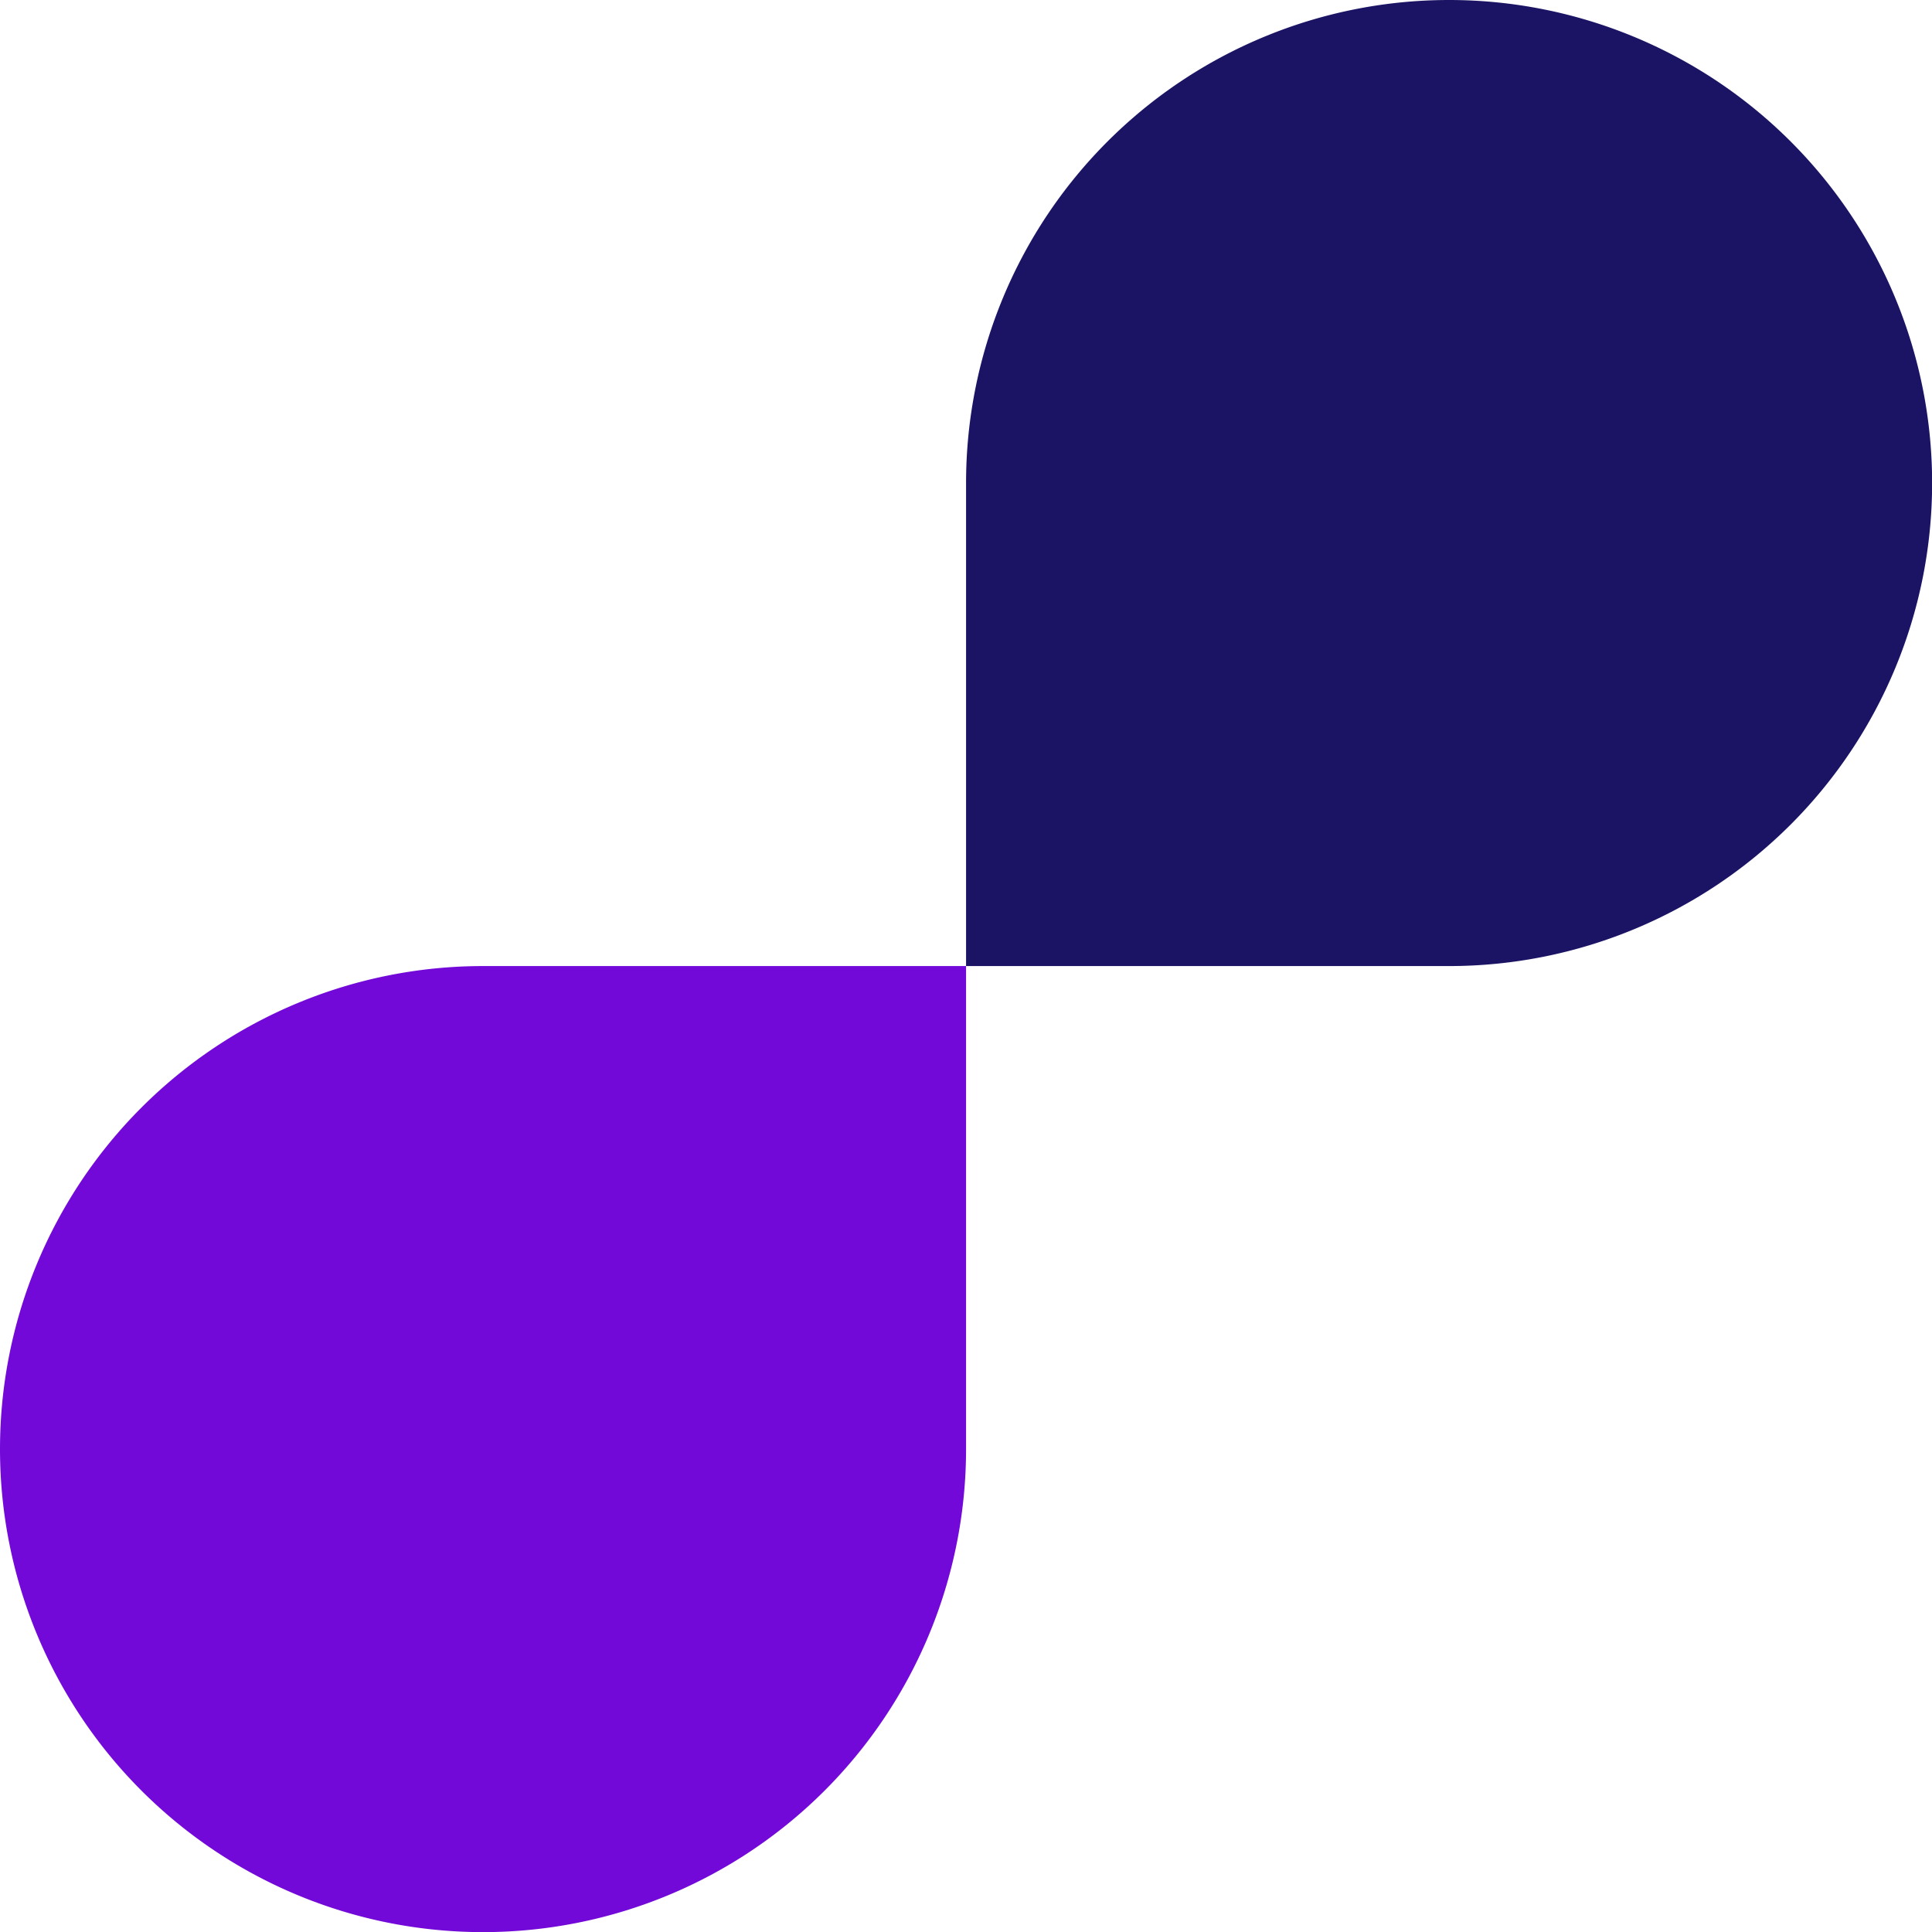
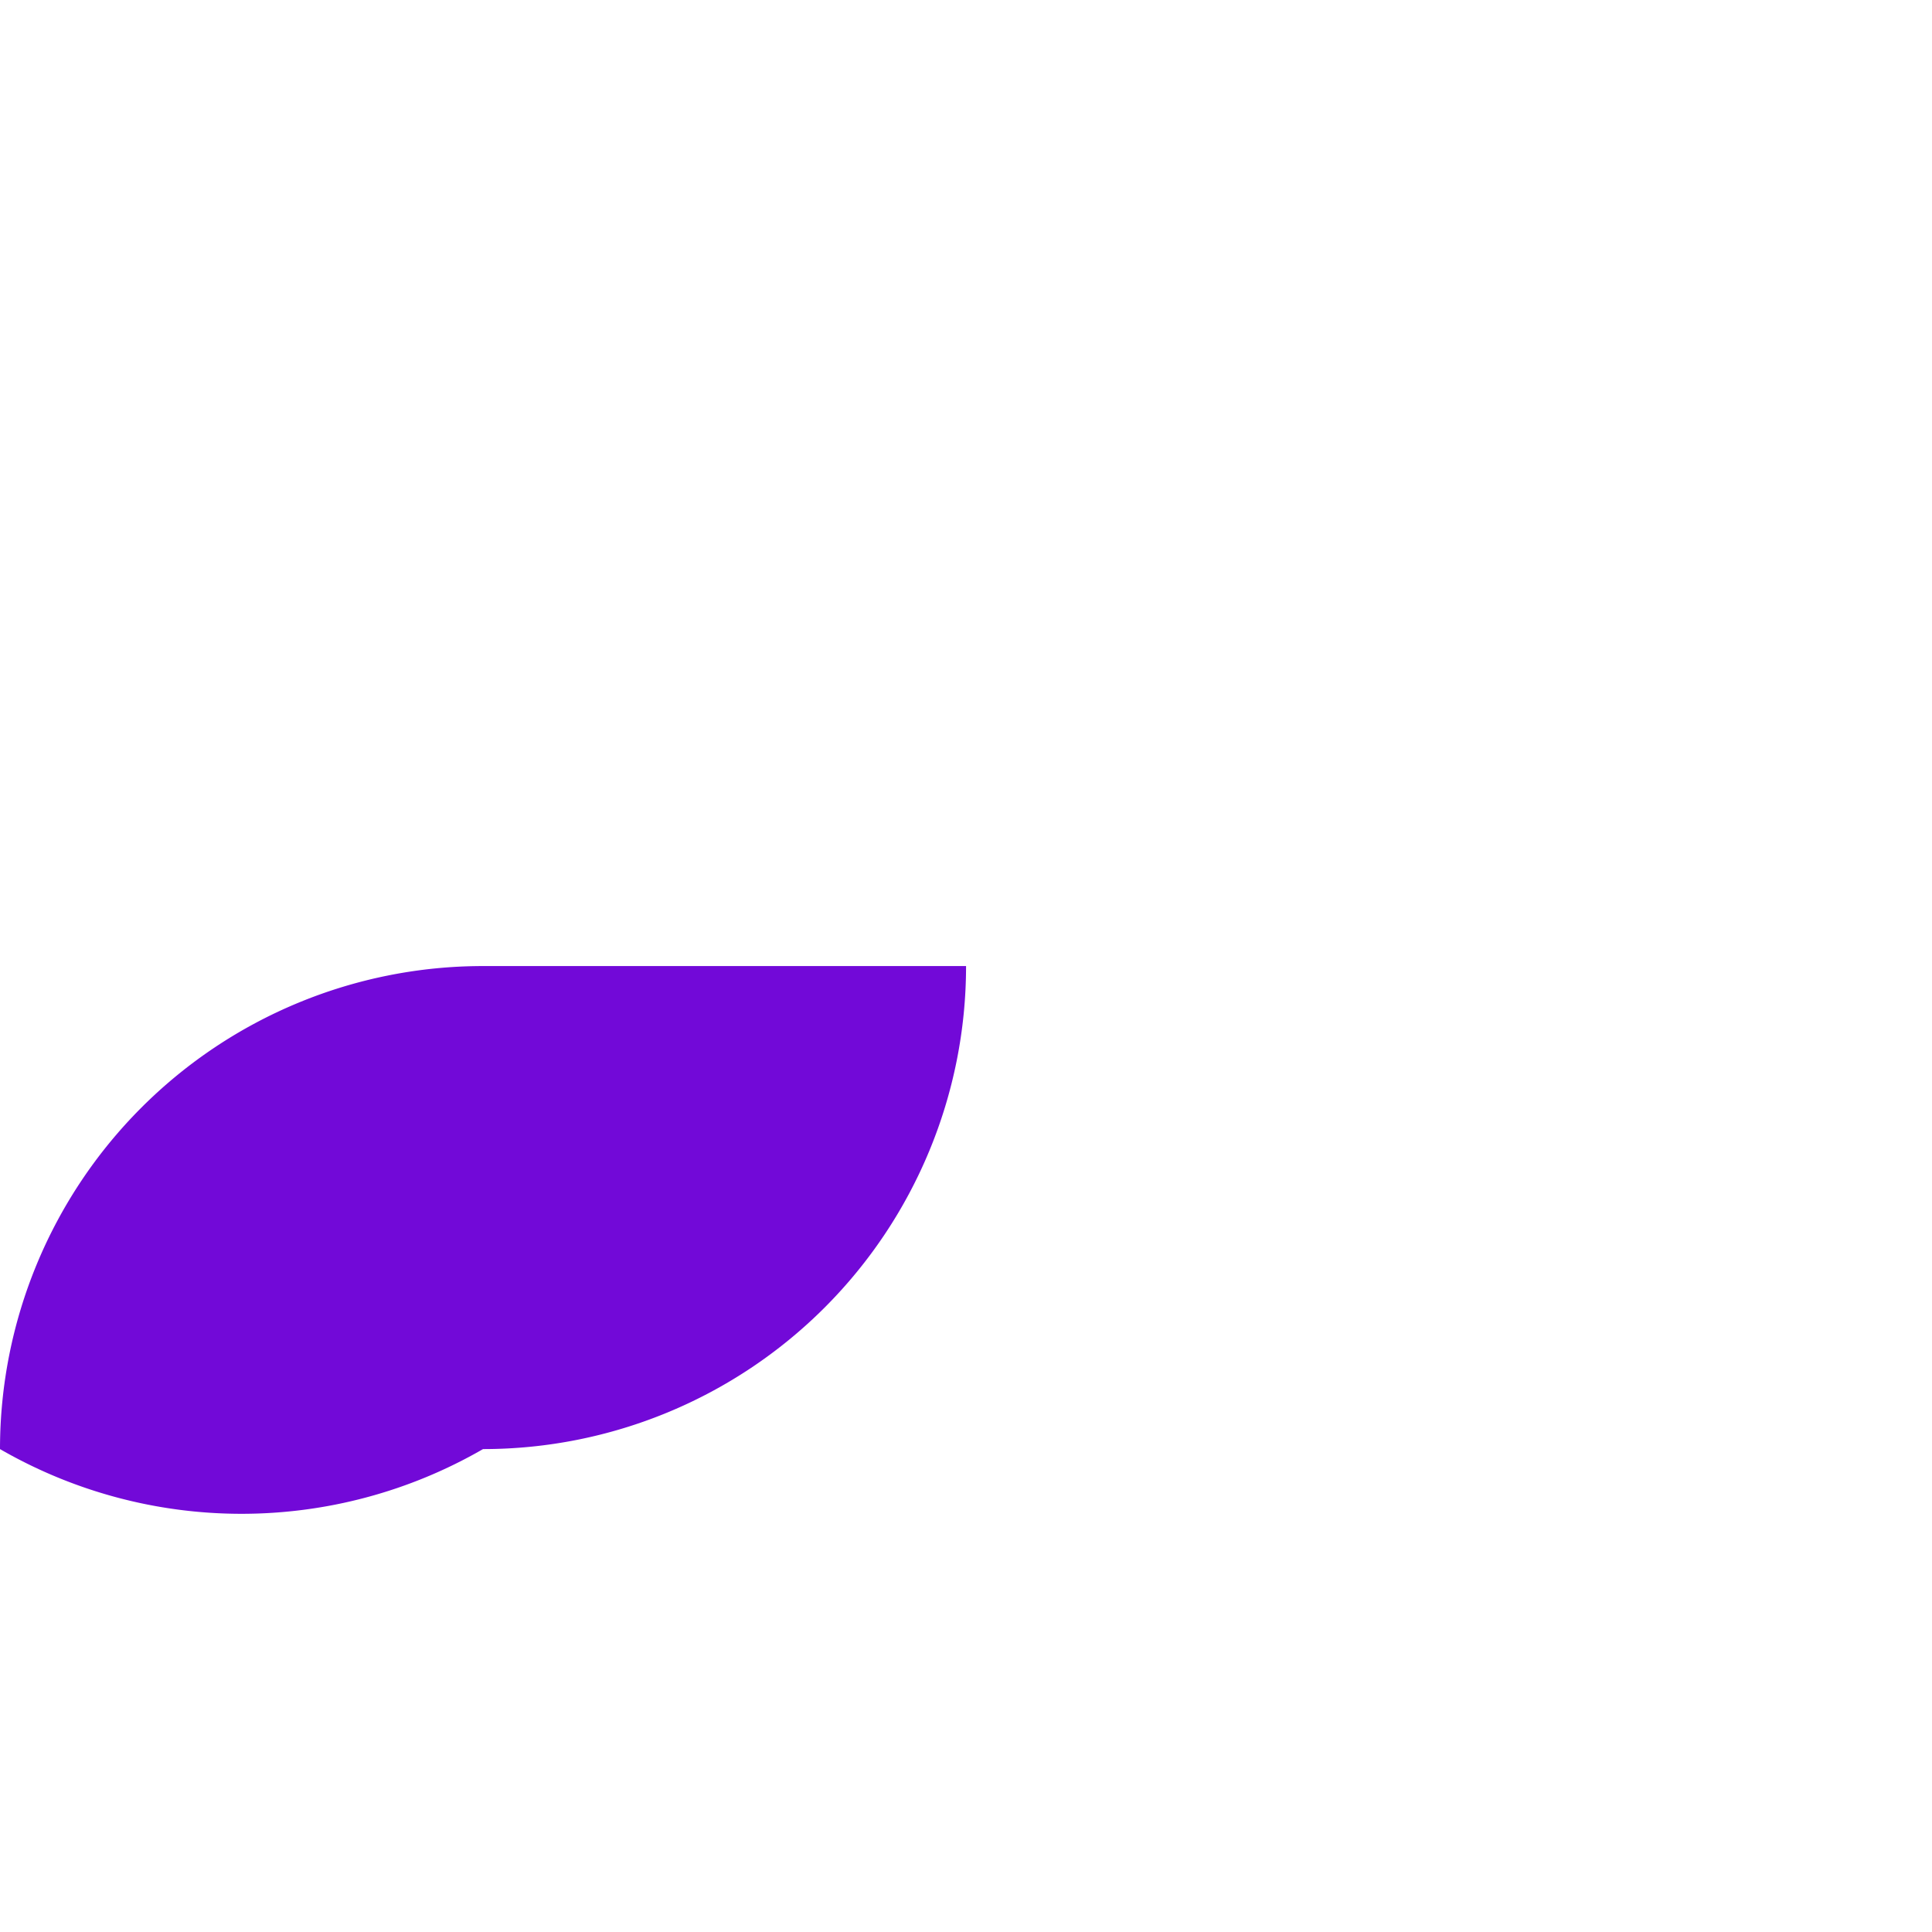
<svg xmlns="http://www.w3.org/2000/svg" viewBox="0 0 163.99 164.01">
  <defs>
    <style>.cls-1{fill:#1b1464;}.cls-2{fill:#7209d8;}</style>
  </defs>
  <title>favicon_1</title>
  <g id="Layer_2" data-name="Layer 2">
    <g id="Layer_1-2" data-name="Layer 1">
-       <path class="cls-1" d="M123,82H82V41A41,41,0,0,1,123,0h0a41,41,0,0,1,41,41v0A41,41,0,0,1,123,82Z" />
-       <path class="cls-2" d="M41,82H82v41a41,41,0,0,1-41,41h0A41,41,0,0,1,0,123v0A41,41,0,0,1,41,82Z" />
+       <path class="cls-2" d="M41,82H82a41,41,0,0,1-41,41h0A41,41,0,0,1,0,123v0A41,41,0,0,1,41,82Z" />
    </g>
  </g>
</svg>